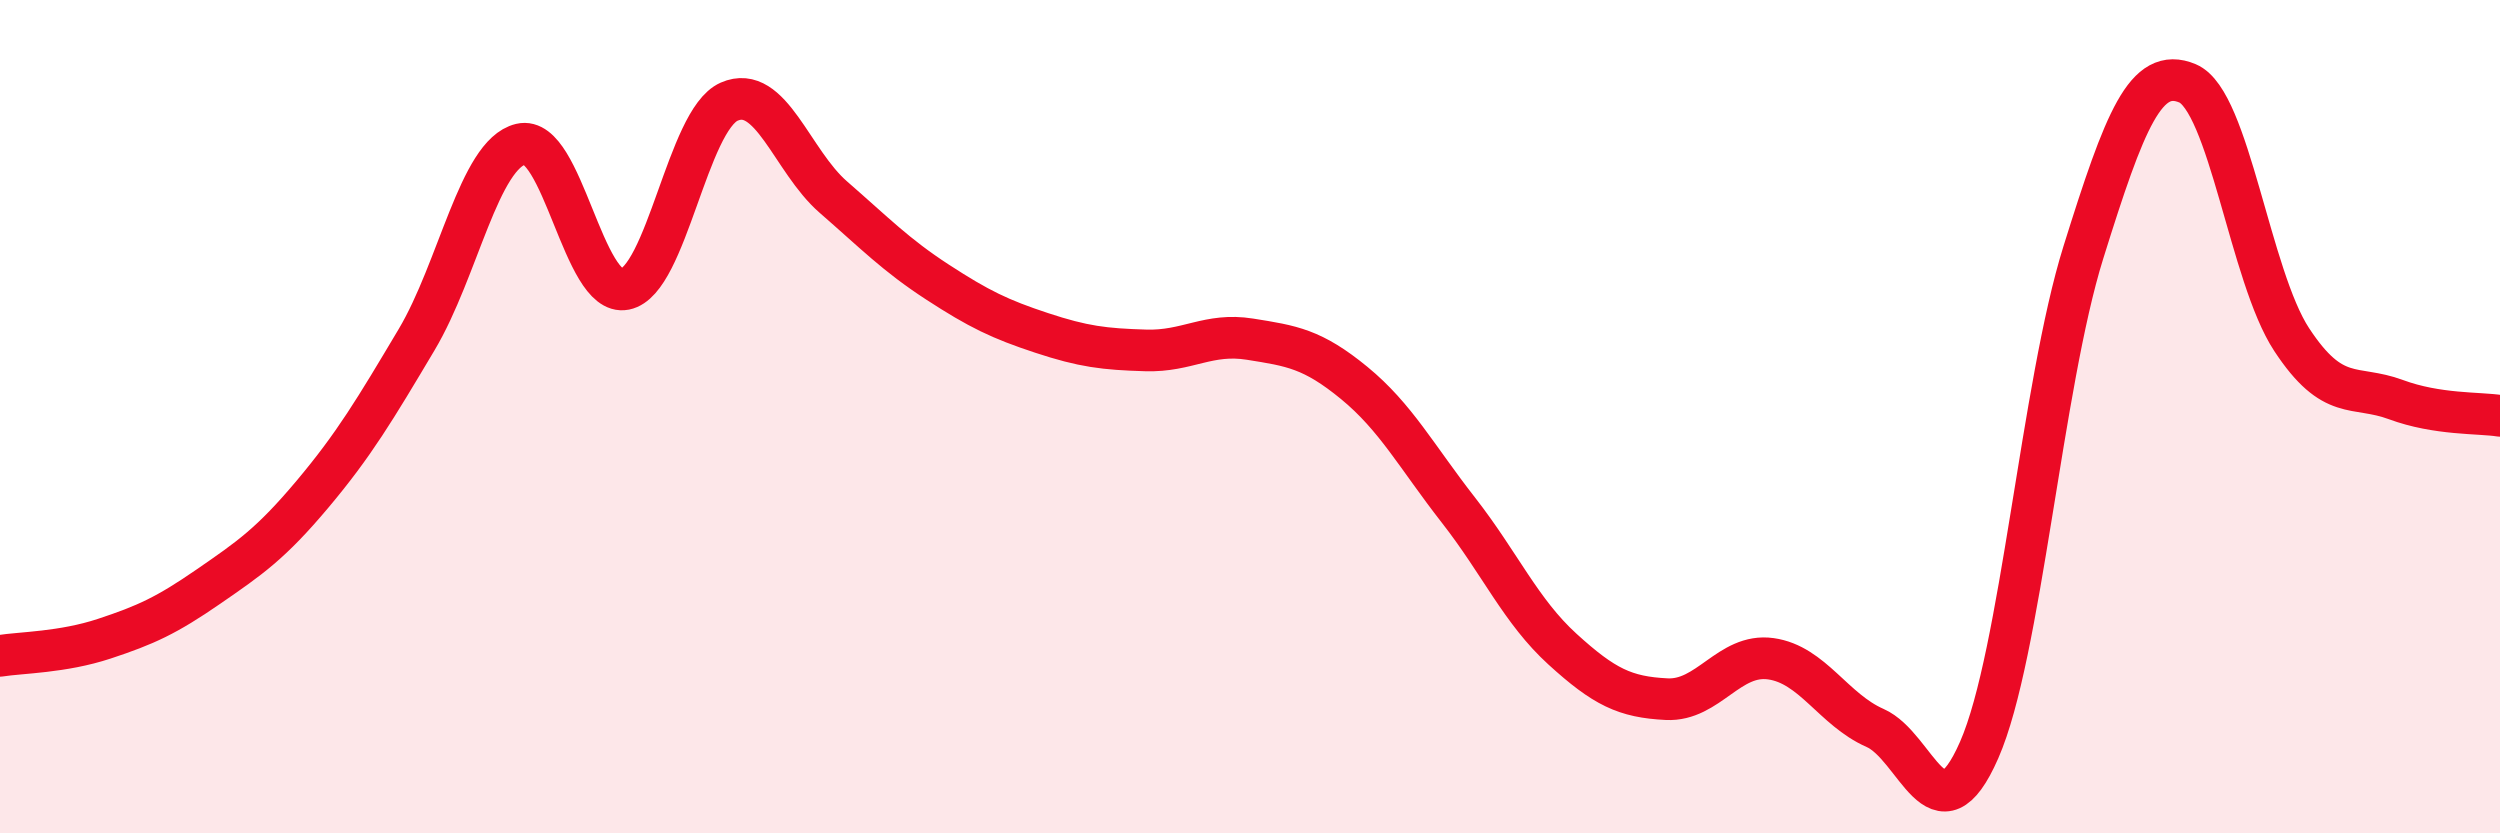
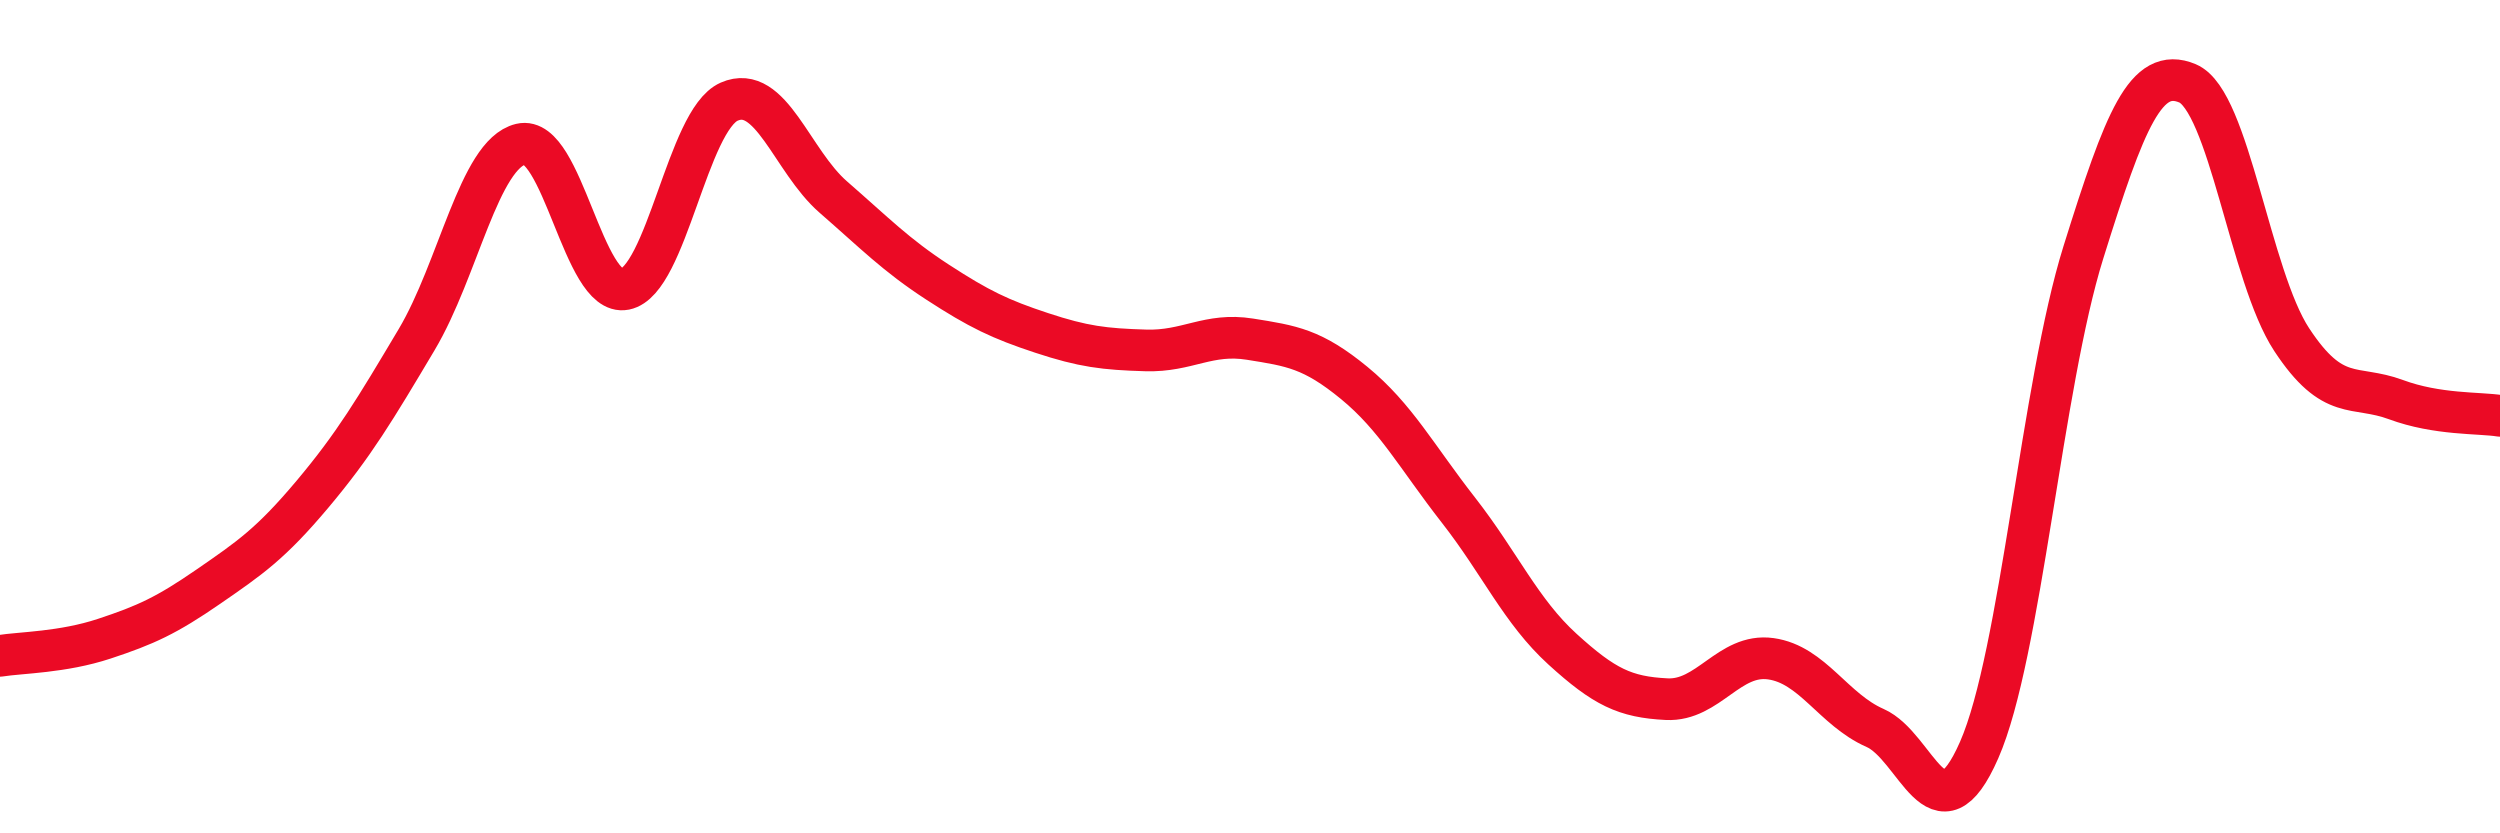
<svg xmlns="http://www.w3.org/2000/svg" width="60" height="20" viewBox="0 0 60 20">
-   <path d="M 0,15.74 C 0.5,15.66 1.5,15.66 2.5,15.33 C 3.5,15 4,14.77 5,14.08 C 6,13.39 6.5,13.05 7.5,11.86 C 8.5,10.67 9,9.83 10,8.15 C 11,6.47 11.5,3.7 12.5,3.46 C 13.5,3.22 14,7.14 15,6.94 C 16,6.74 16.5,2.88 17.5,2.44 C 18.5,2 19,3.86 20,4.73 C 21,5.6 21.5,6.12 22.5,6.77 C 23.5,7.42 24,7.66 25,7.99 C 26,8.32 26.5,8.38 27.5,8.41 C 28.5,8.44 29,7.98 30,8.14 C 31,8.3 31.5,8.37 32.5,9.19 C 33.5,10.01 34,10.96 35,12.24 C 36,13.52 36.5,14.67 37.5,15.58 C 38.5,16.49 39,16.73 40,16.78 C 41,16.83 41.5,15.67 42.5,15.81 C 43.5,15.95 44,17.03 45,17.47 C 46,17.91 46.5,20.28 47.5,18 C 48.5,15.72 49,9.26 50,6.06 C 51,2.86 51.5,1.58 52.5,2 C 53.5,2.42 54,6.63 55,8.15 C 56,9.67 56.5,9.22 57.5,9.59 C 58.5,9.96 59.5,9.9 60,9.98L60 20L0 20Z" fill="#EB0A25" opacity="0.1" stroke-linecap="round" stroke-linejoin="round" />
  <path d="M 0,15.74 C 0.5,15.66 1.5,15.66 2.5,15.33 C 3.5,15 4,14.77 5,14.08 C 6,13.39 6.5,13.05 7.5,11.86 C 8.5,10.67 9,9.83 10,8.15 C 11,6.47 11.5,3.7 12.5,3.46 C 13.5,3.22 14,7.14 15,6.94 C 16,6.74 16.5,2.88 17.5,2.44 C 18.5,2 19,3.86 20,4.73 C 21,5.6 21.5,6.12 22.5,6.77 C 23.5,7.42 24,7.66 25,7.99 C 26,8.32 26.5,8.38 27.5,8.41 C 28.5,8.44 29,7.98 30,8.14 C 31,8.3 31.5,8.37 32.5,9.19 C 33.5,10.01 34,10.96 35,12.24 C 36,13.52 36.5,14.67 37.5,15.58 C 38.5,16.49 39,16.73 40,16.78 C 41,16.83 41.5,15.67 42.5,15.81 C 43.5,15.95 44,17.03 45,17.47 C 46,17.91 46.5,20.28 47.5,18 C 48.5,15.72 49,9.26 50,6.06 C 51,2.86 51.5,1.58 52.5,2 C 53.5,2.42 54,6.63 55,8.15 C 56,9.67 56.5,9.22 57.5,9.59 C 58.5,9.96 59.5,9.9 60,9.98" stroke="#EB0A25" stroke-width="1" fill="none" stroke-linecap="round" stroke-linejoin="round" />
</svg>